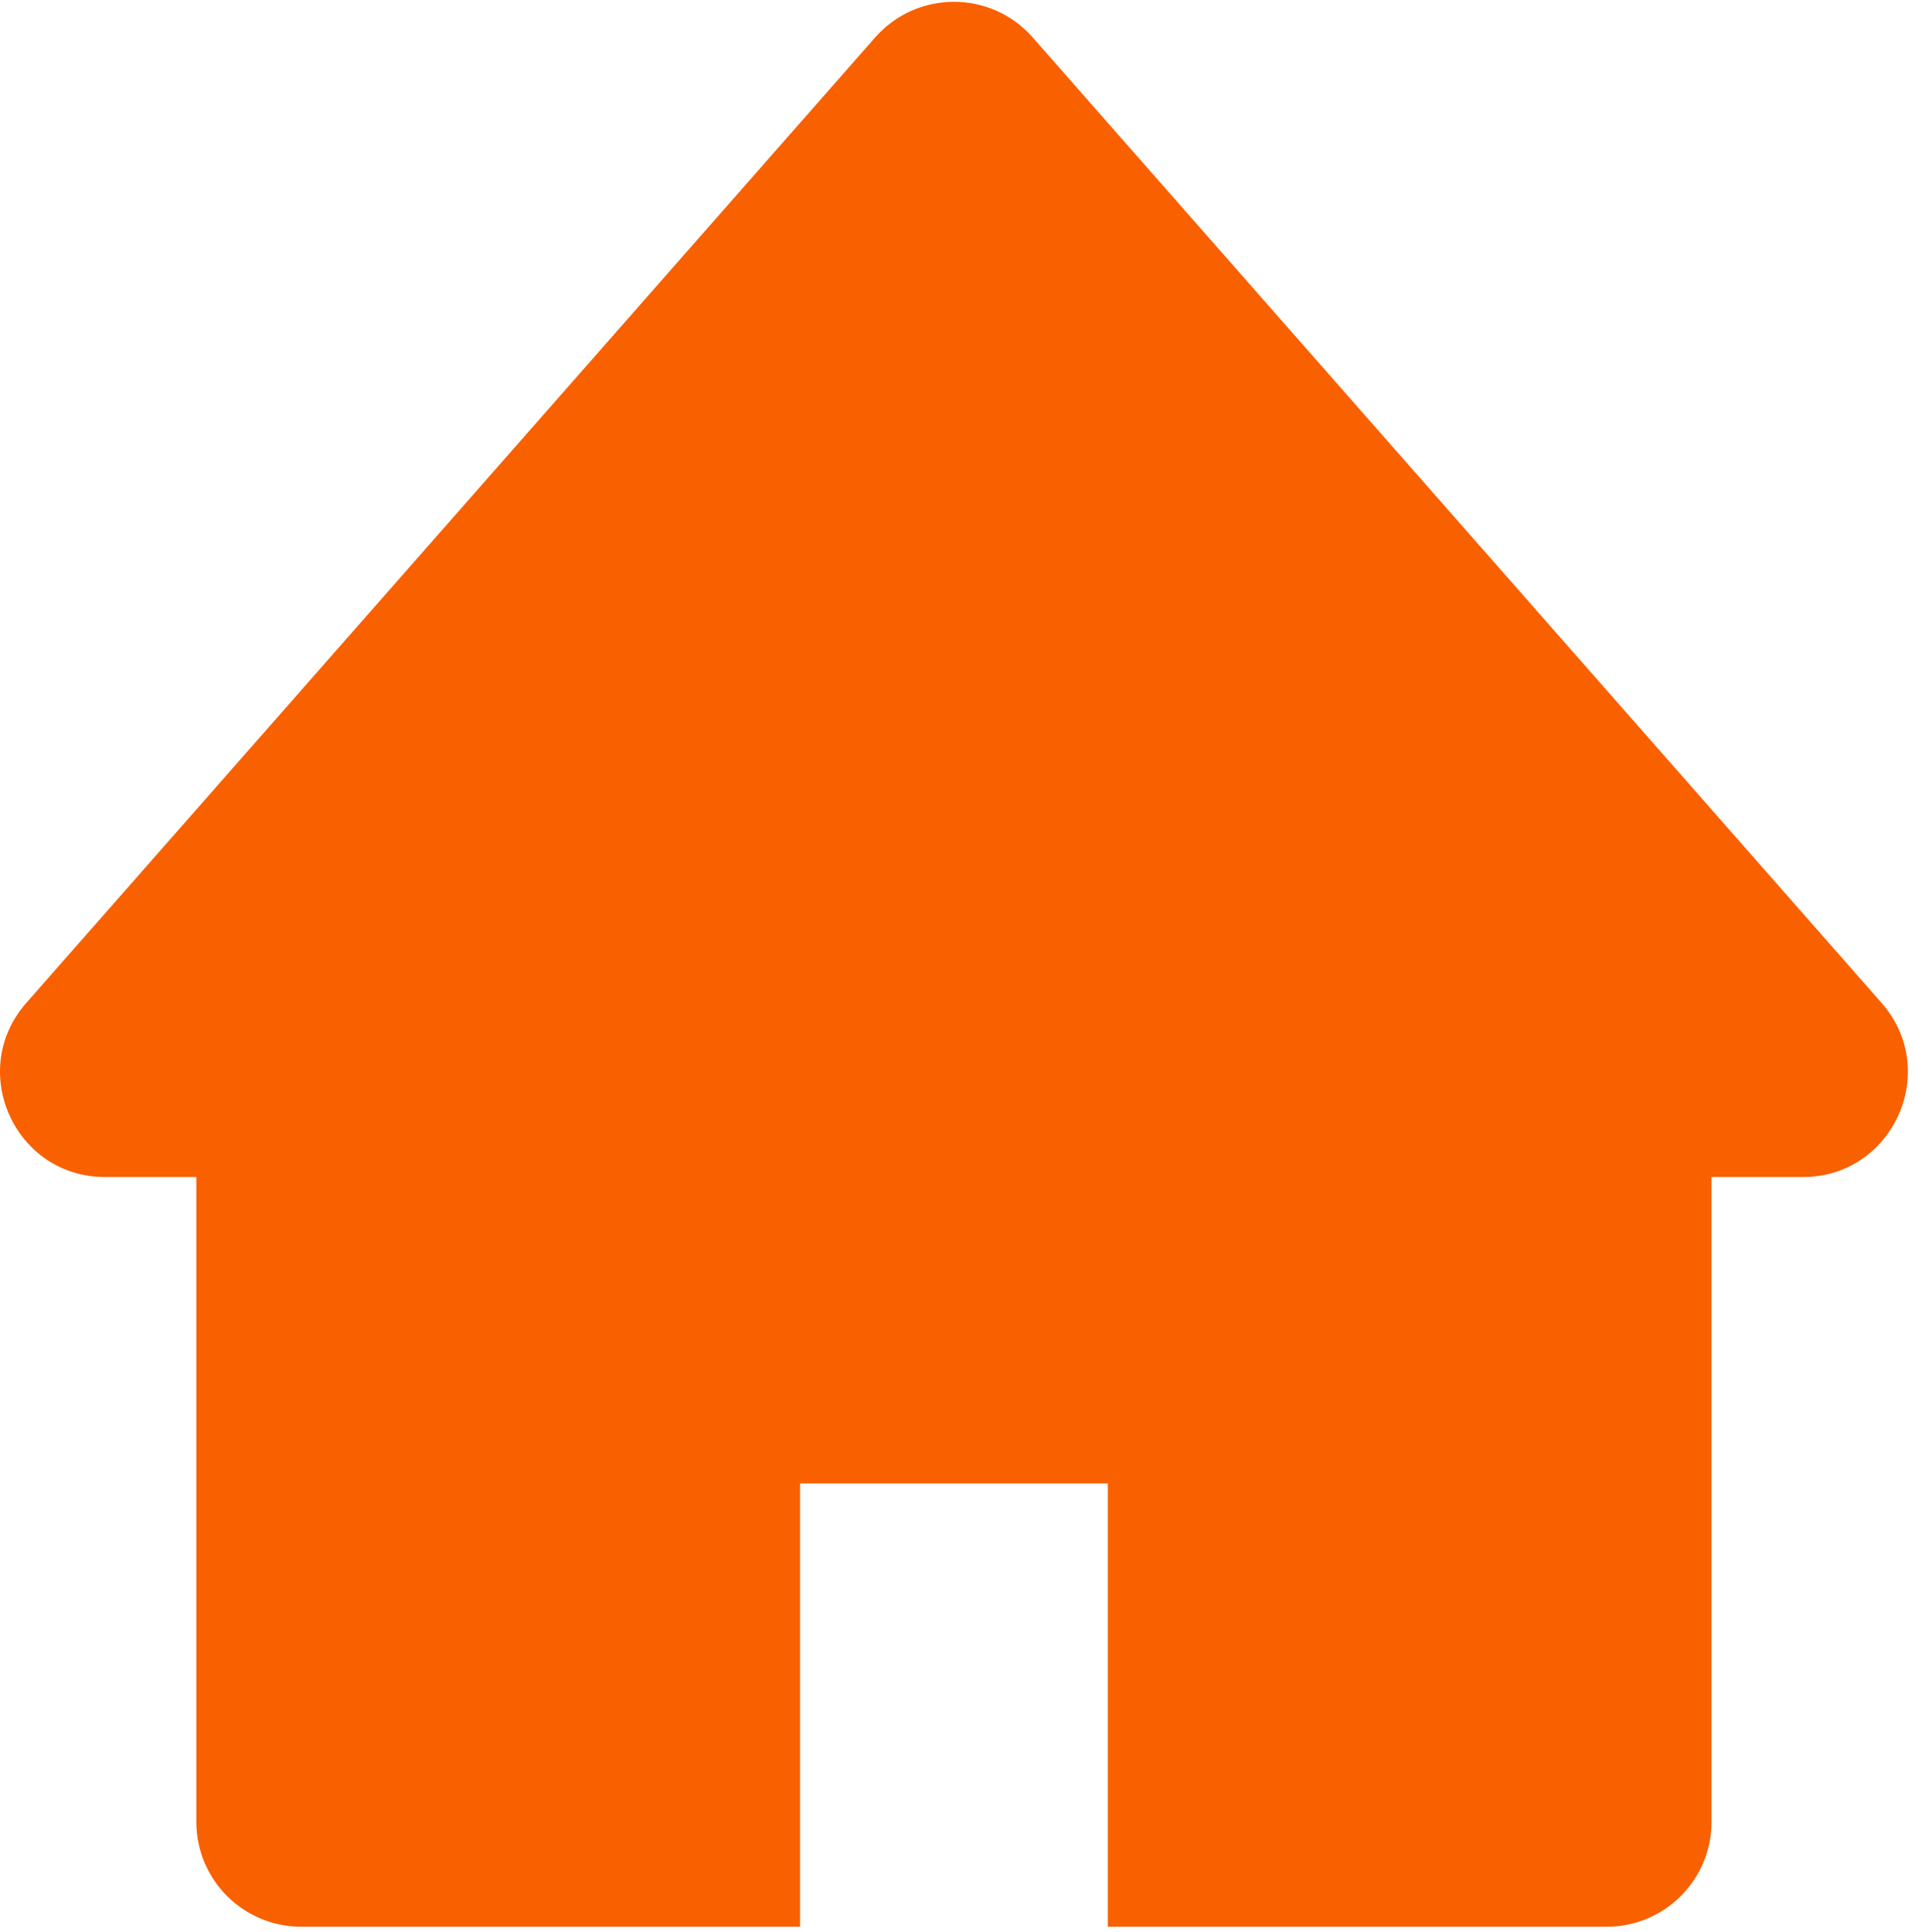
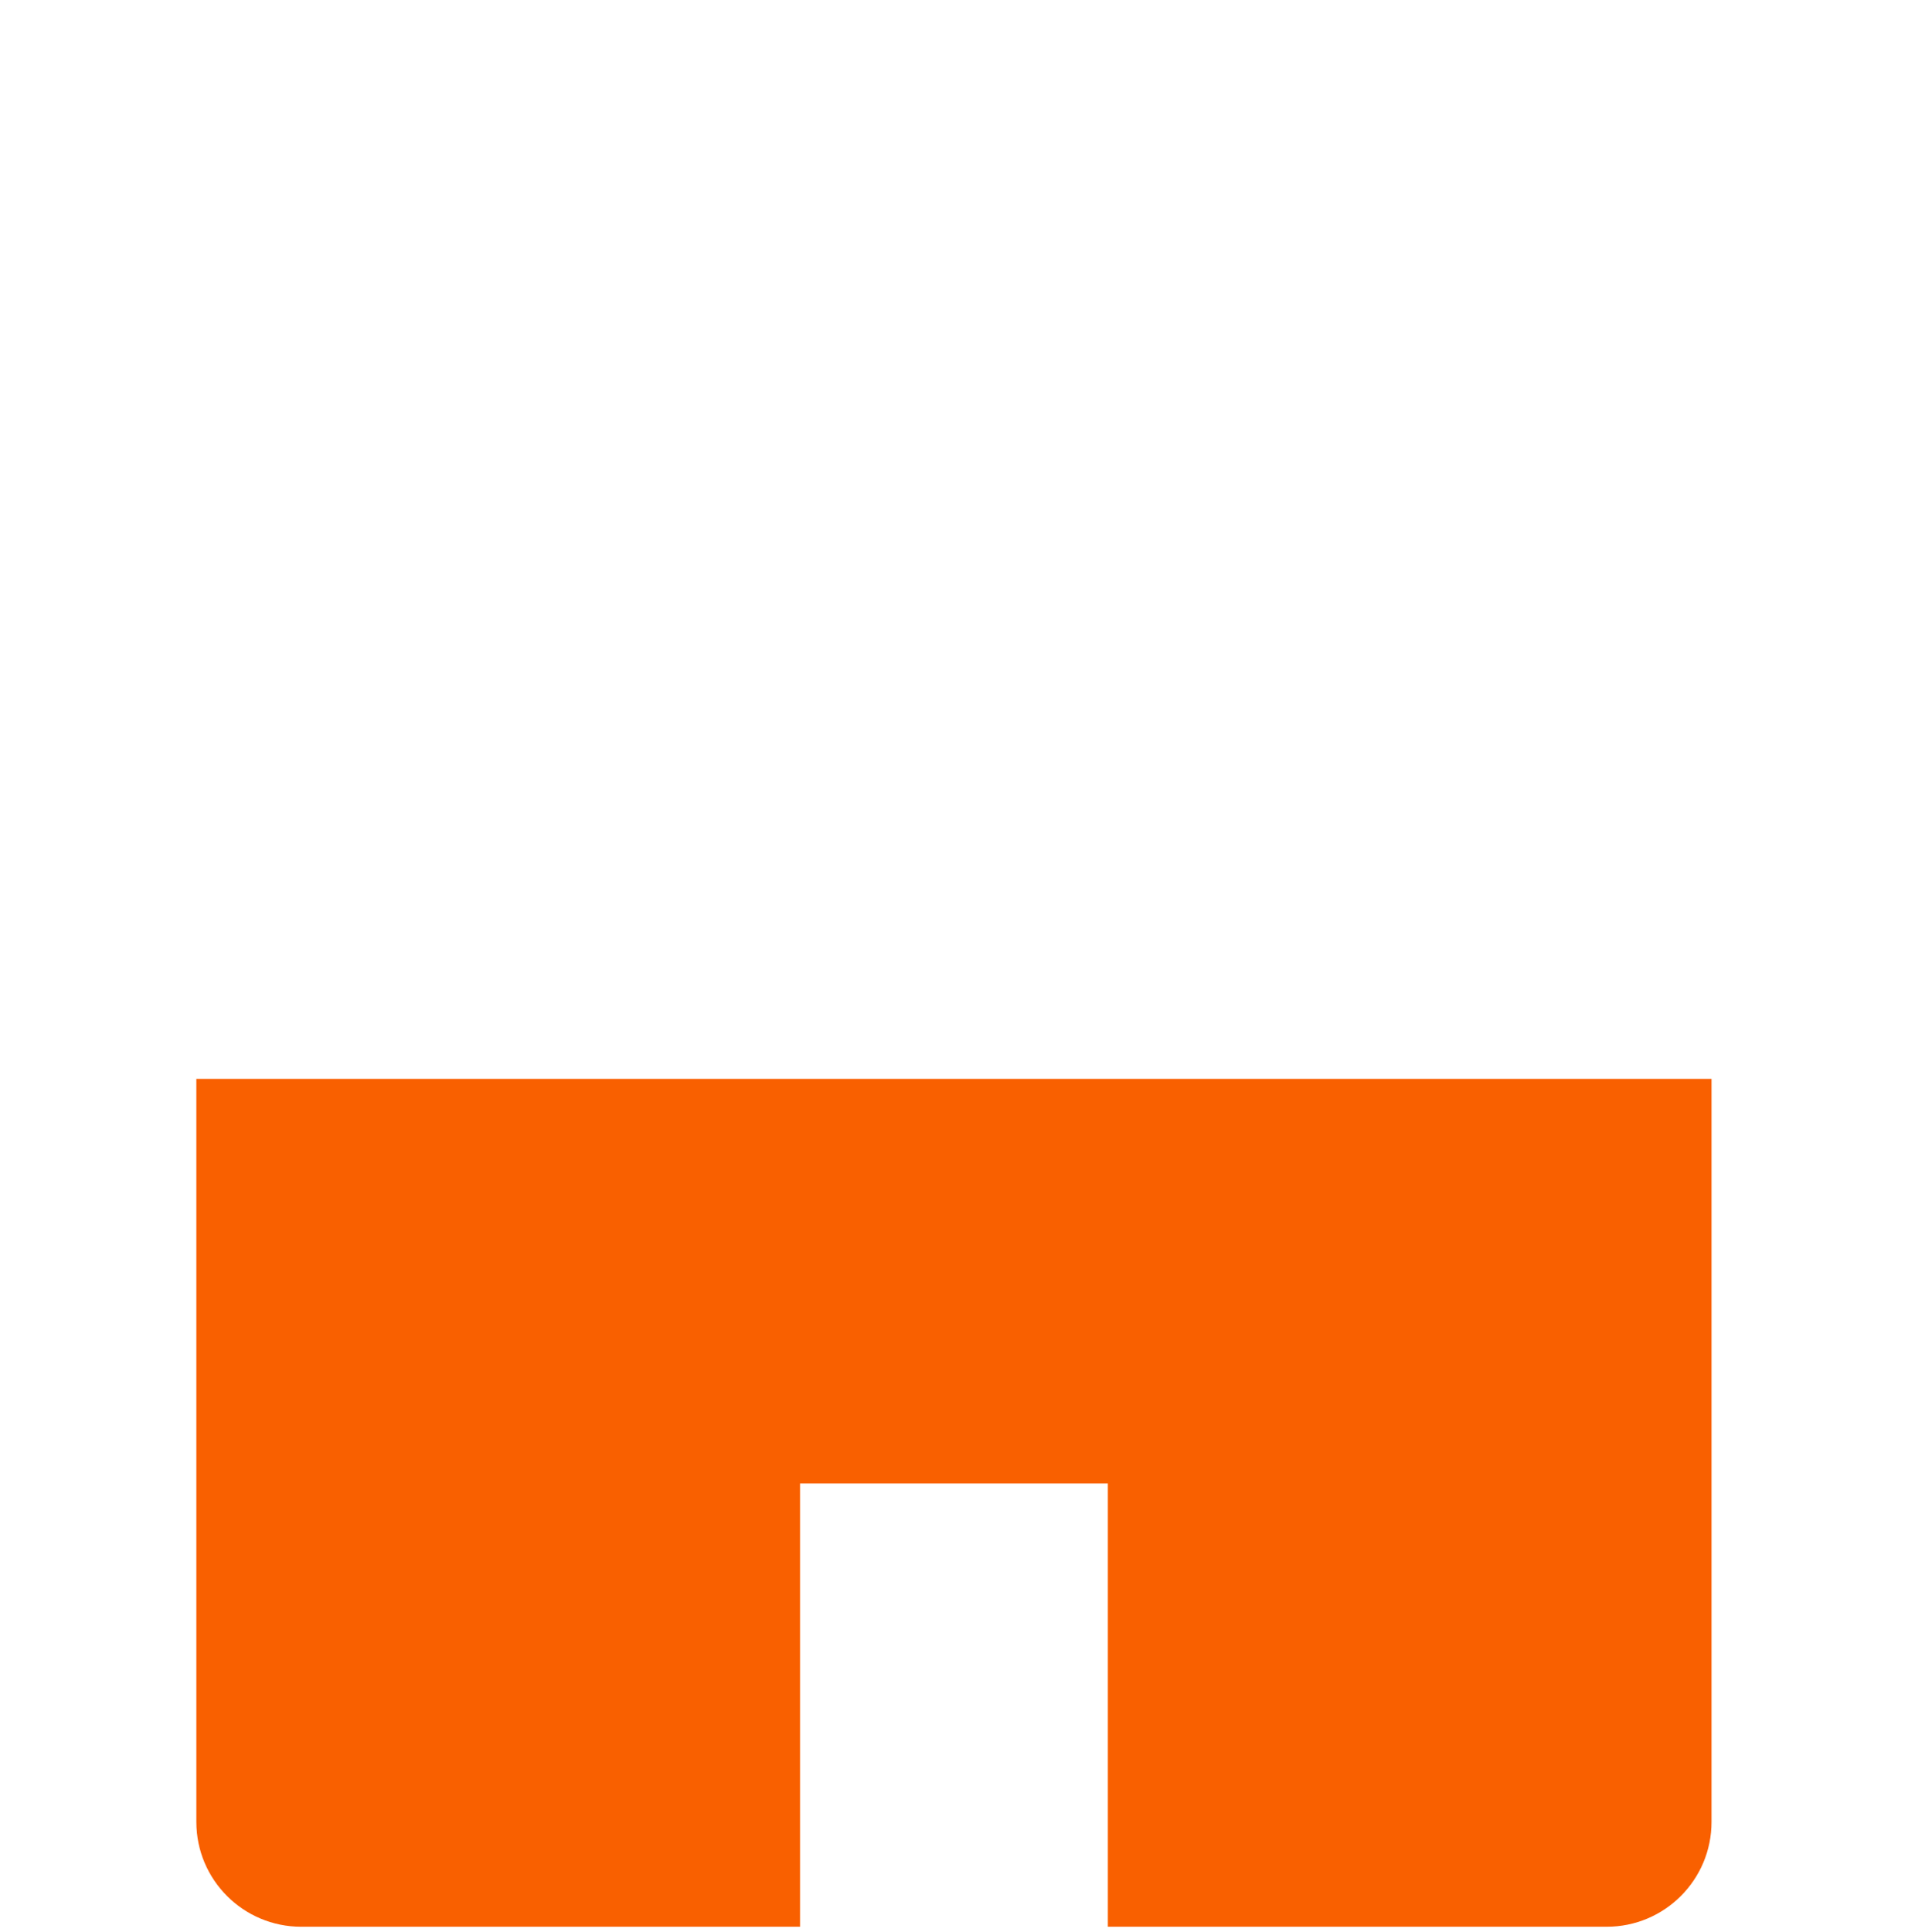
<svg xmlns="http://www.w3.org/2000/svg" width="113" height="114" viewBox="0 0 113 114" fill="none">
-   <path d="M51.643 2.208L1.553 59.175C-1.962 63.172 0.876 69.448 6.2 69.448H106.38C111.704 69.448 114.543 63.172 111.027 59.175L60.937 2.208C58.473 -0.594 54.108 -0.594 51.643 2.208Z" fill="#f96000" />
  <path d="M100.994 63.656V107.498C100.994 110.915 98.224 113.685 94.806 113.685H65.372V87.529H47.209V113.685H17.774C14.357 113.685 11.586 110.915 11.586 107.498V63.656H100.994Z" fill="#f96000" />
</svg>